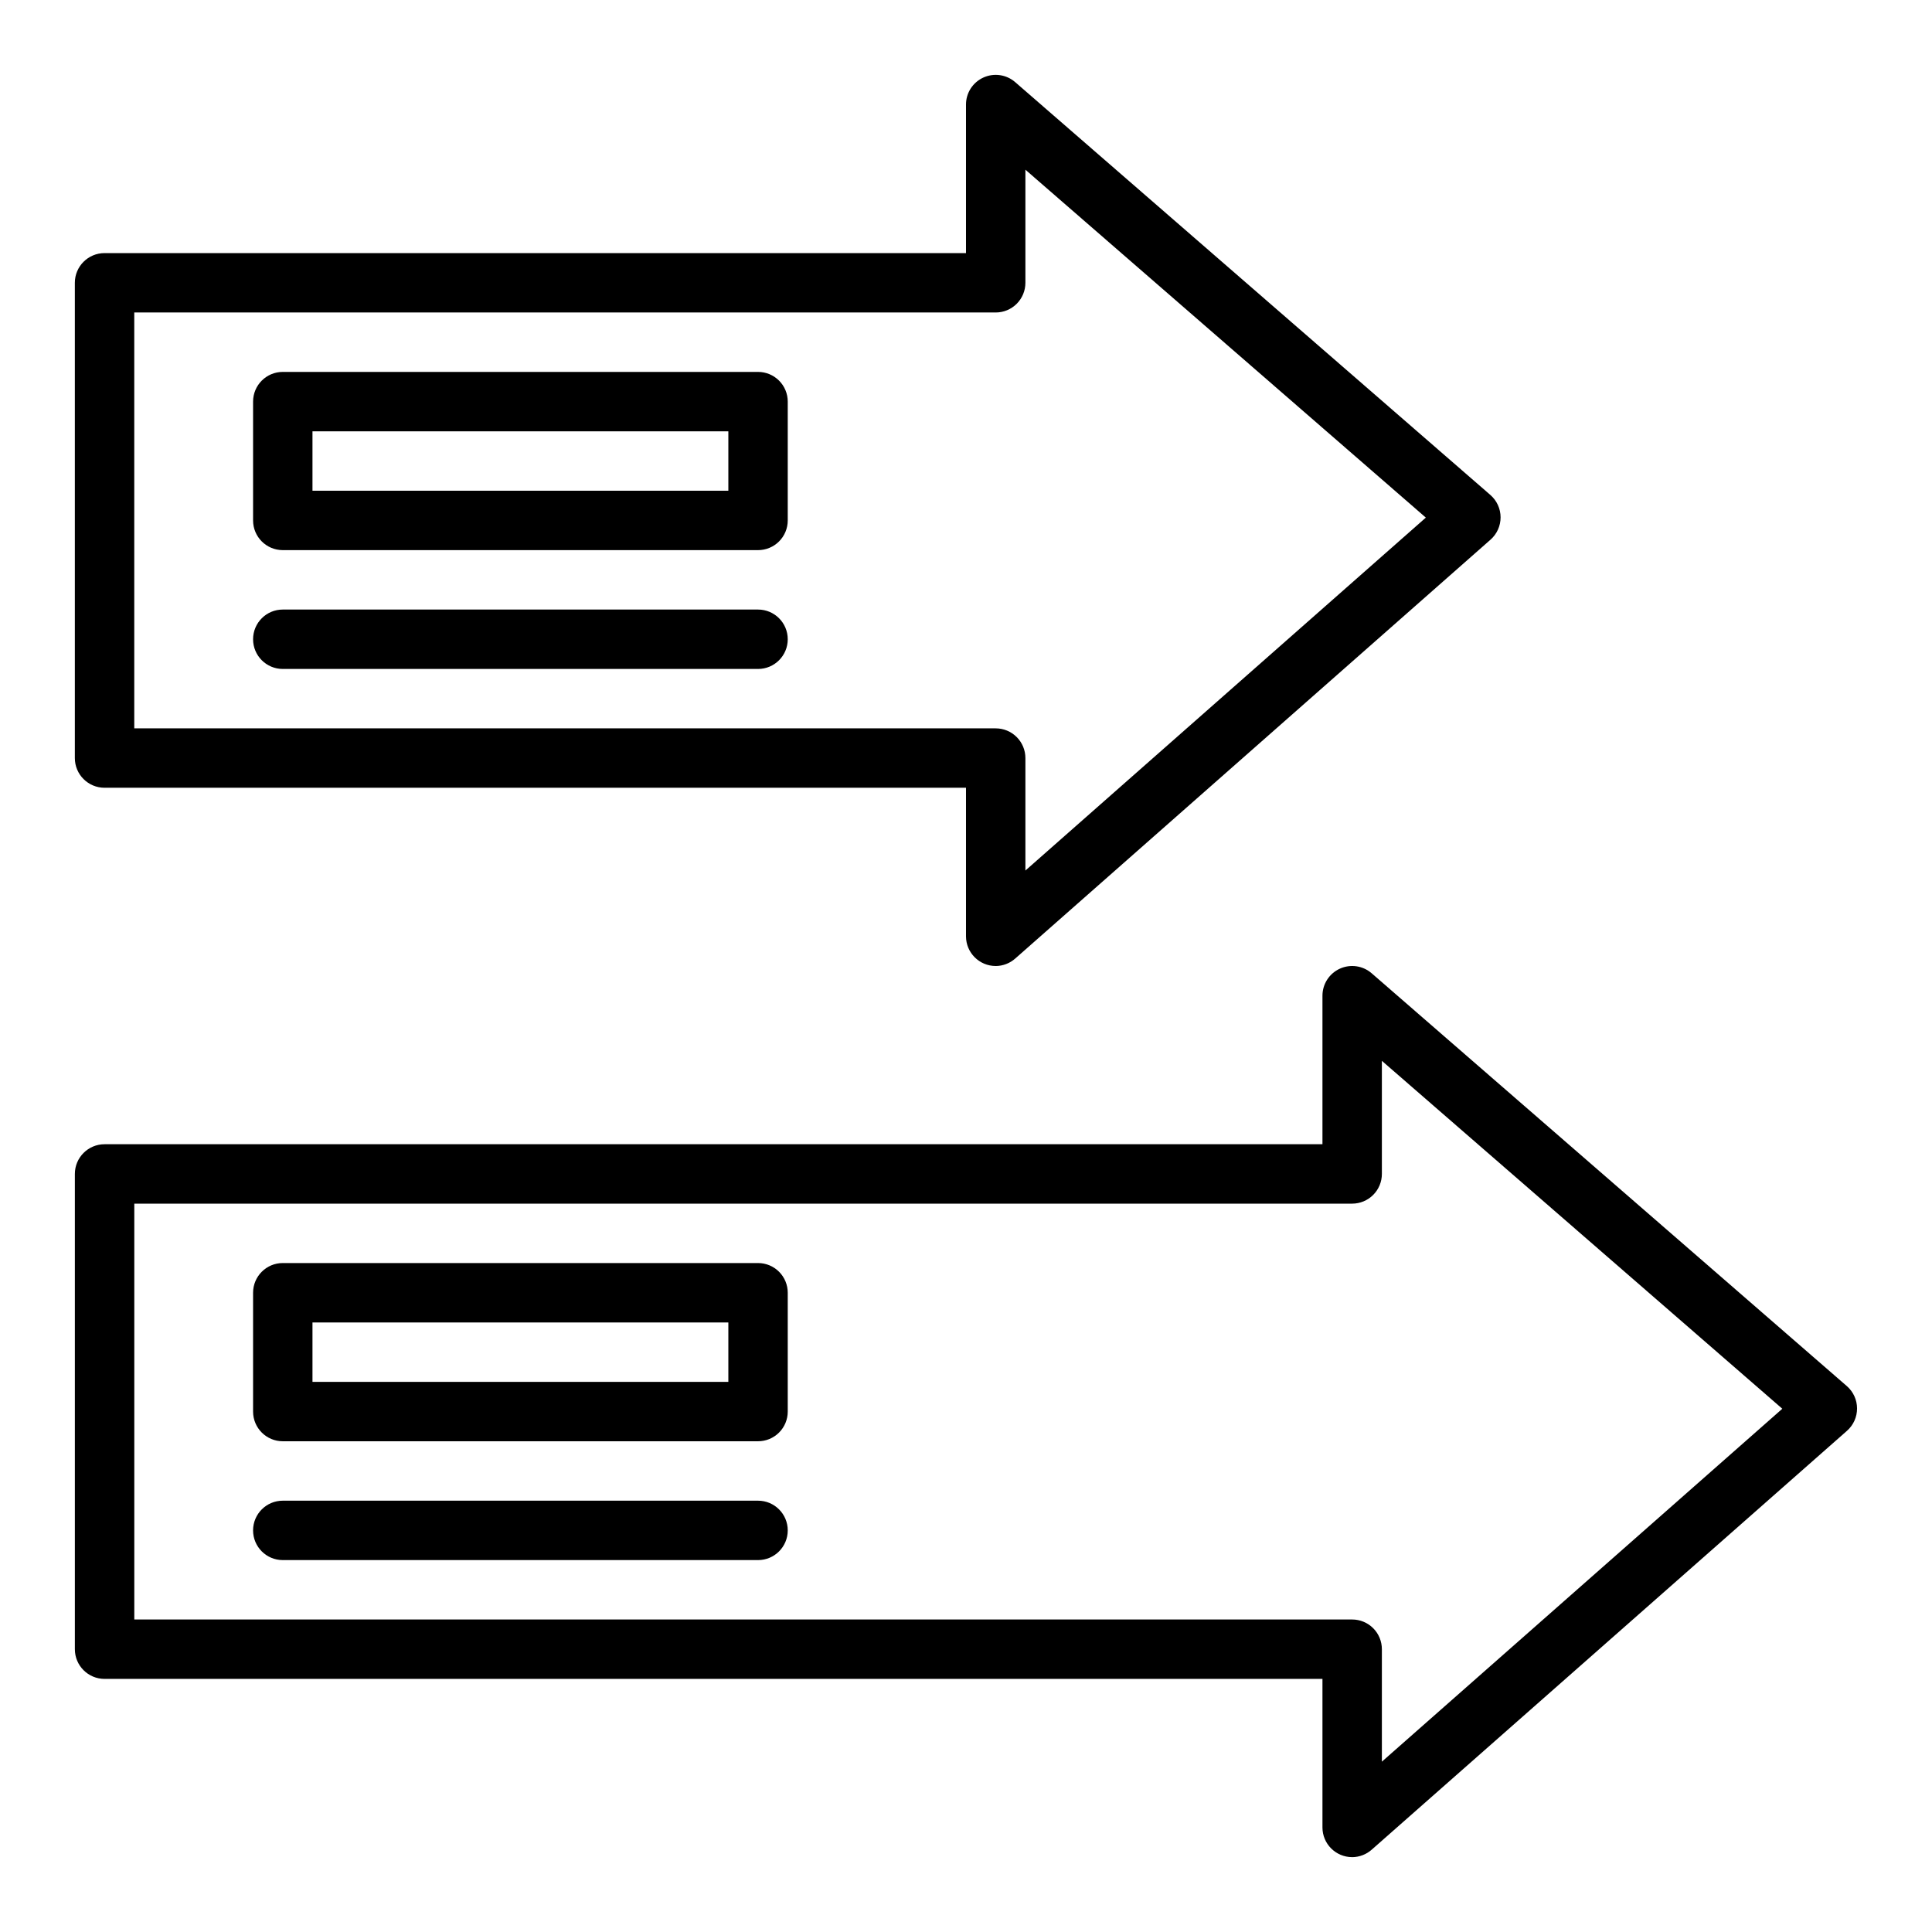
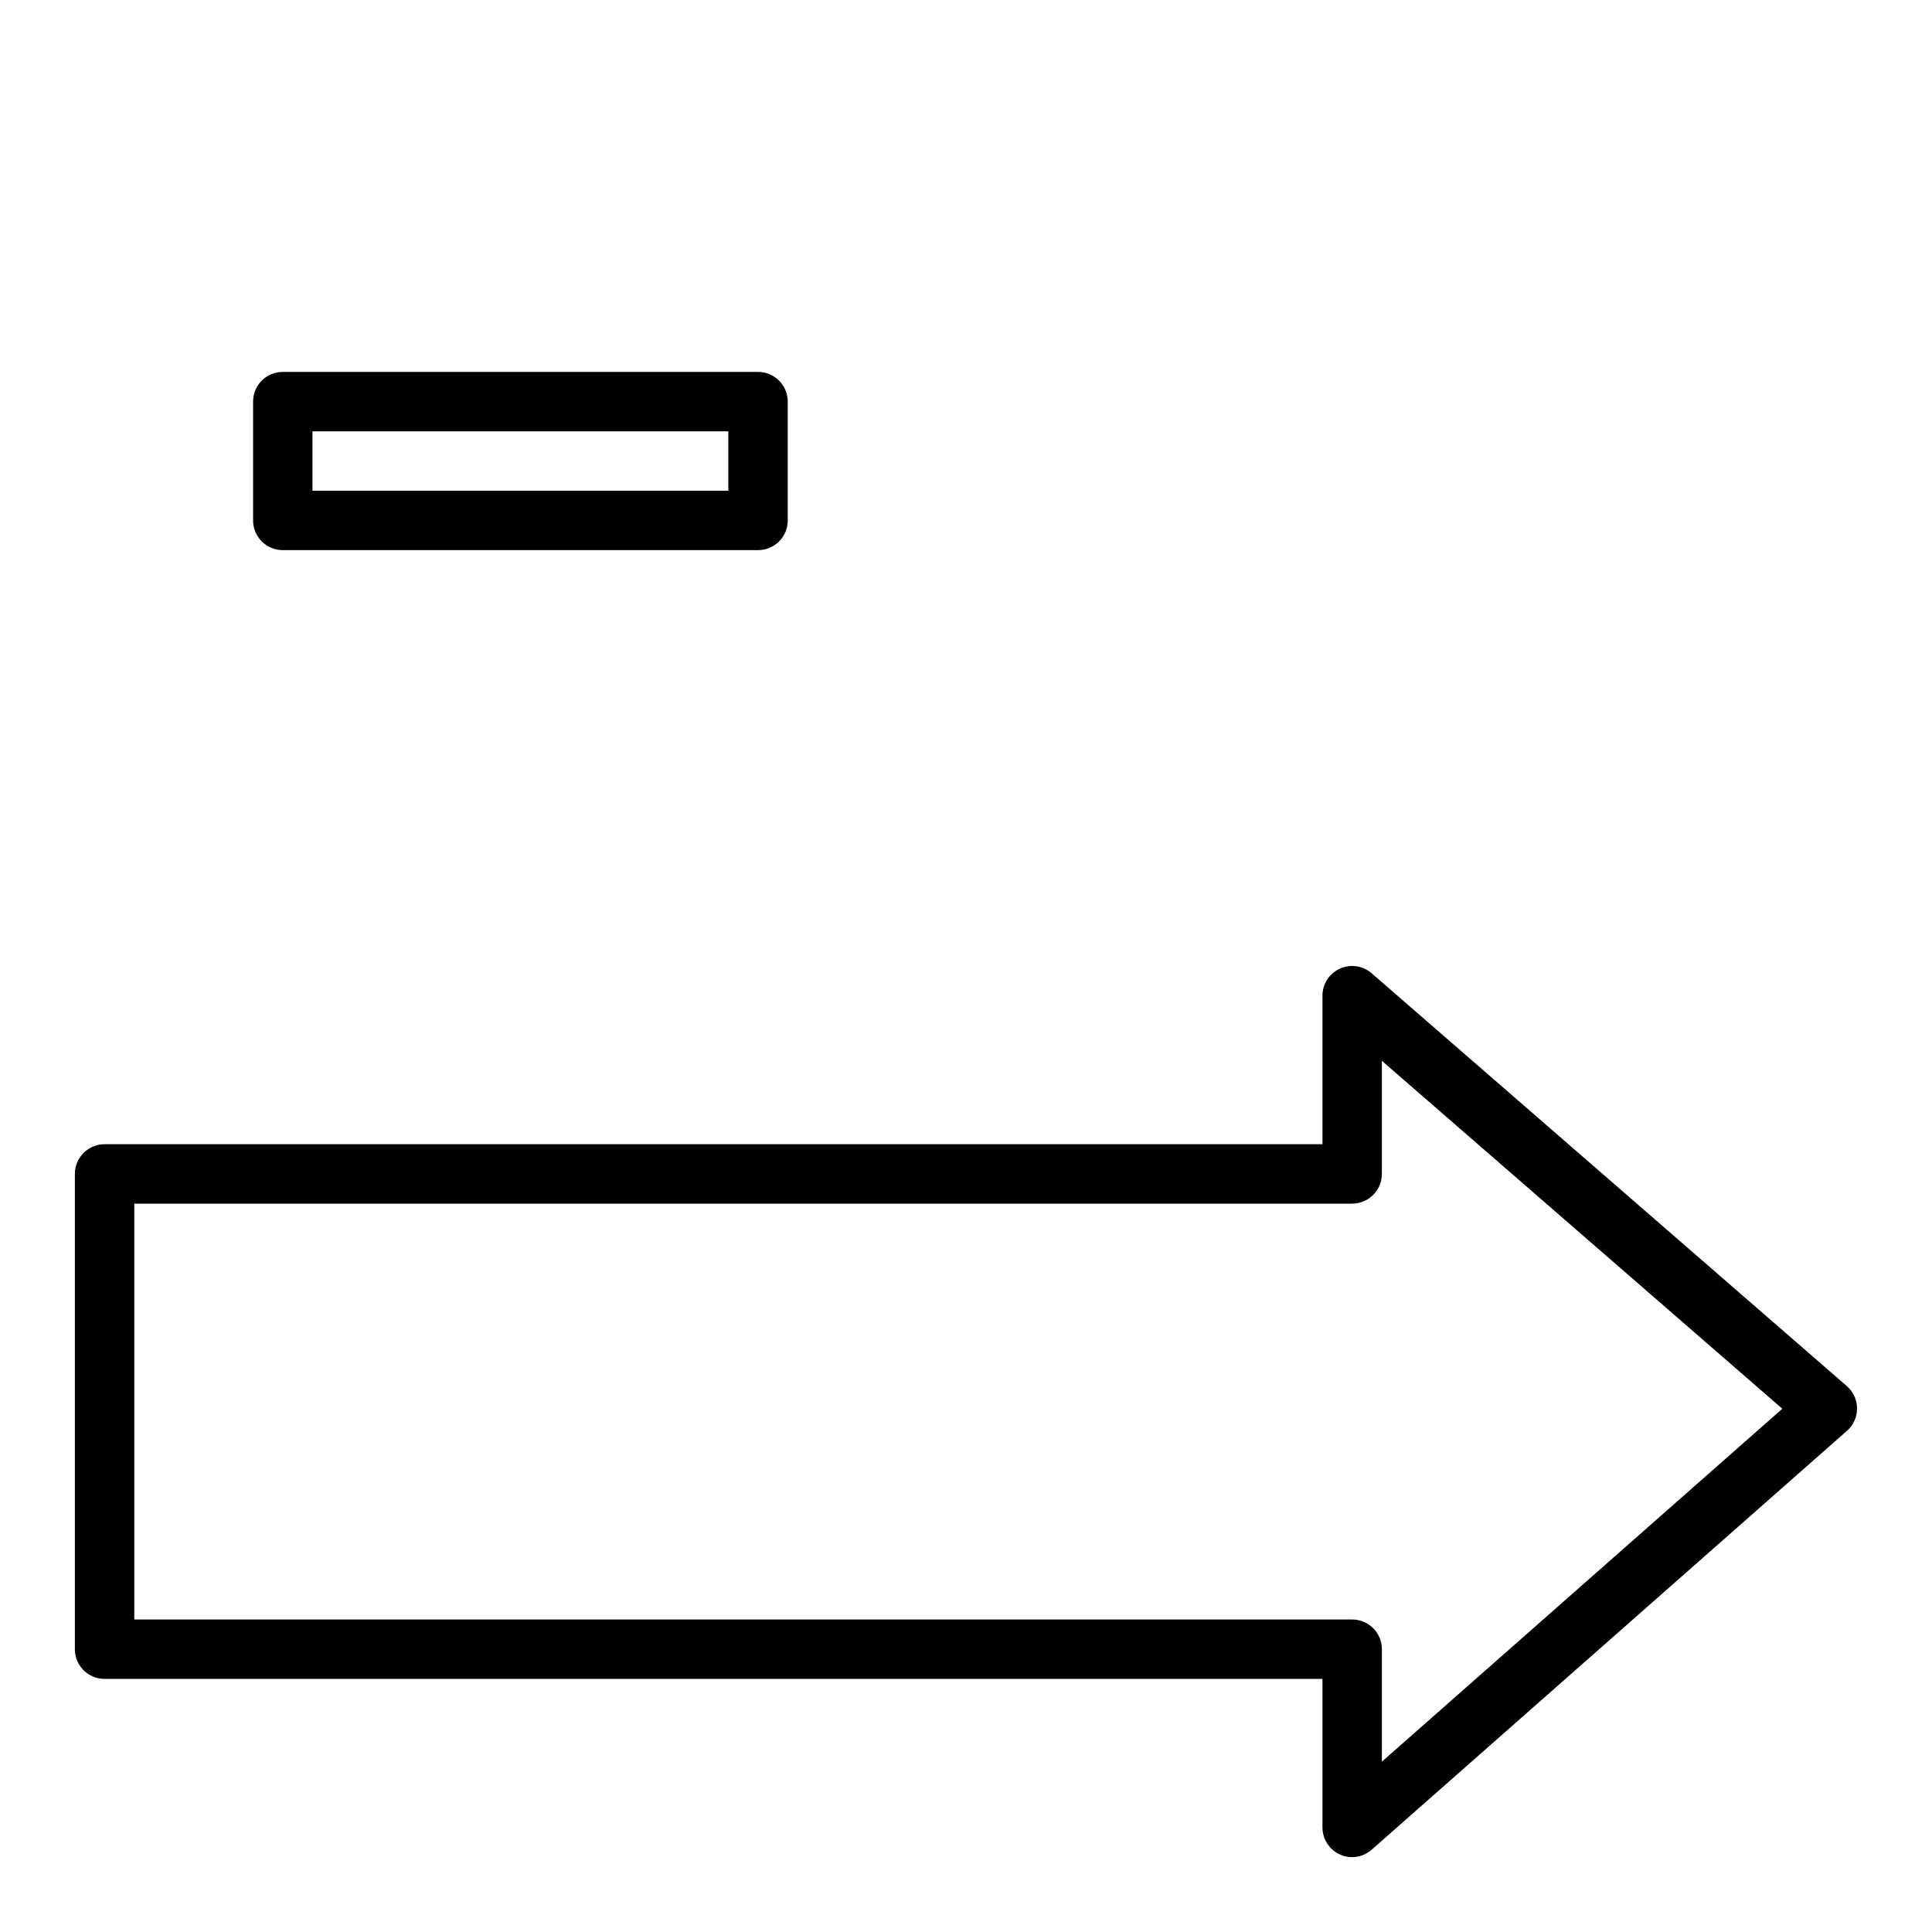
<svg xmlns="http://www.w3.org/2000/svg" fill="#000000" width="800px" height="800px" version="1.1" viewBox="144 144 512 512">
  <g>
    <path d="m502.34 636.16c-4.348 0-7.875-3.523-7.875-7.871v-39.363h-322.75c-4.348 0-7.875-3.523-7.875-7.871v-125.95c0-4.348 3.527-7.871 7.875-7.871h322.75v-39.359c0-3.086 1.801-5.887 4.609-7.164 2.805-1.281 6.102-0.805 8.43 1.219l125.95 109.42c1.699 1.488 2.676 3.637 2.684 5.894 0.008 2.262-0.957 4.414-2.644 5.914l-125.95 111c-1.434 1.281-3.281 1.996-5.203 2.008zm-322.75-62.977h322.75c2.086 0 4.09 0.828 5.566 2.305 1.477 1.477 2.305 3.481 2.305 5.566v29.805l106.12-93.527-106.12-92.199v29.969c0 2.09-0.828 4.09-2.305 5.566-1.477 1.477-3.481 2.309-5.566 2.309h-322.75z" />
-     <path d="m407.87 400c-4.348 0-7.871-3.527-7.871-7.875v-39.359h-228.29c-4.348 0-7.875-3.523-7.875-7.871v-125.95c0-4.348 3.527-7.871 7.875-7.871h228.29v-39.359c-0.004-3.086 1.797-5.887 4.606-7.164 2.805-1.281 6.102-0.805 8.43 1.219l125.95 109.42c1.699 1.488 2.676 3.637 2.684 5.894 0.008 2.262-0.957 4.414-2.644 5.914l-125.95 111c-1.434 1.281-3.281 1.996-5.203 2.008zm-228.29-62.977h228.29c2.086 0 4.09 0.828 5.566 2.305s2.305 3.477 2.305 5.566v29.805l106.12-93.527-106.12-92.199v29.969c0 2.09-0.828 4.09-2.305 5.566-1.477 1.477-3.481 2.305-5.566 2.305h-228.29z" />
-     <path d="m344.89 525.95h-125.95c-4.348 0-7.871-3.523-7.871-7.871v-31.488c0-4.348 3.523-7.871 7.871-7.871h125.95c2.086 0 4.09 0.828 5.566 2.305 1.477 1.477 2.305 3.481 2.305 5.566v31.488c0 2.09-0.828 4.09-2.305 5.566-1.477 1.477-3.481 2.305-5.566 2.305zm-118.08-15.742h110.21v-15.746h-110.21z" />
-     <path d="m344.89 557.44h-125.95c-4.348 0-7.871-3.523-7.871-7.871s3.523-7.871 7.871-7.871h125.95c4.348 0 7.871 3.523 7.871 7.871s-3.523 7.871-7.871 7.871z" />
    <path d="m344.89 289.79h-125.95c-4.348 0-7.871-3.523-7.871-7.871v-31.488c0-4.348 3.523-7.871 7.871-7.871h125.95c2.086 0 4.09 0.828 5.566 2.305 1.477 1.477 2.305 3.481 2.305 5.566v31.488c0 2.09-0.828 4.09-2.305 5.566-1.477 1.477-3.481 2.305-5.566 2.305zm-118.08-15.742h110.21v-15.746h-110.21z" />
-     <path d="m344.89 321.28h-125.95c-4.348 0-7.871-3.523-7.871-7.871s3.523-7.871 7.871-7.871h125.95c4.348 0 7.871 3.523 7.871 7.871s-3.523 7.871-7.871 7.871z" />
  </g>
</svg>